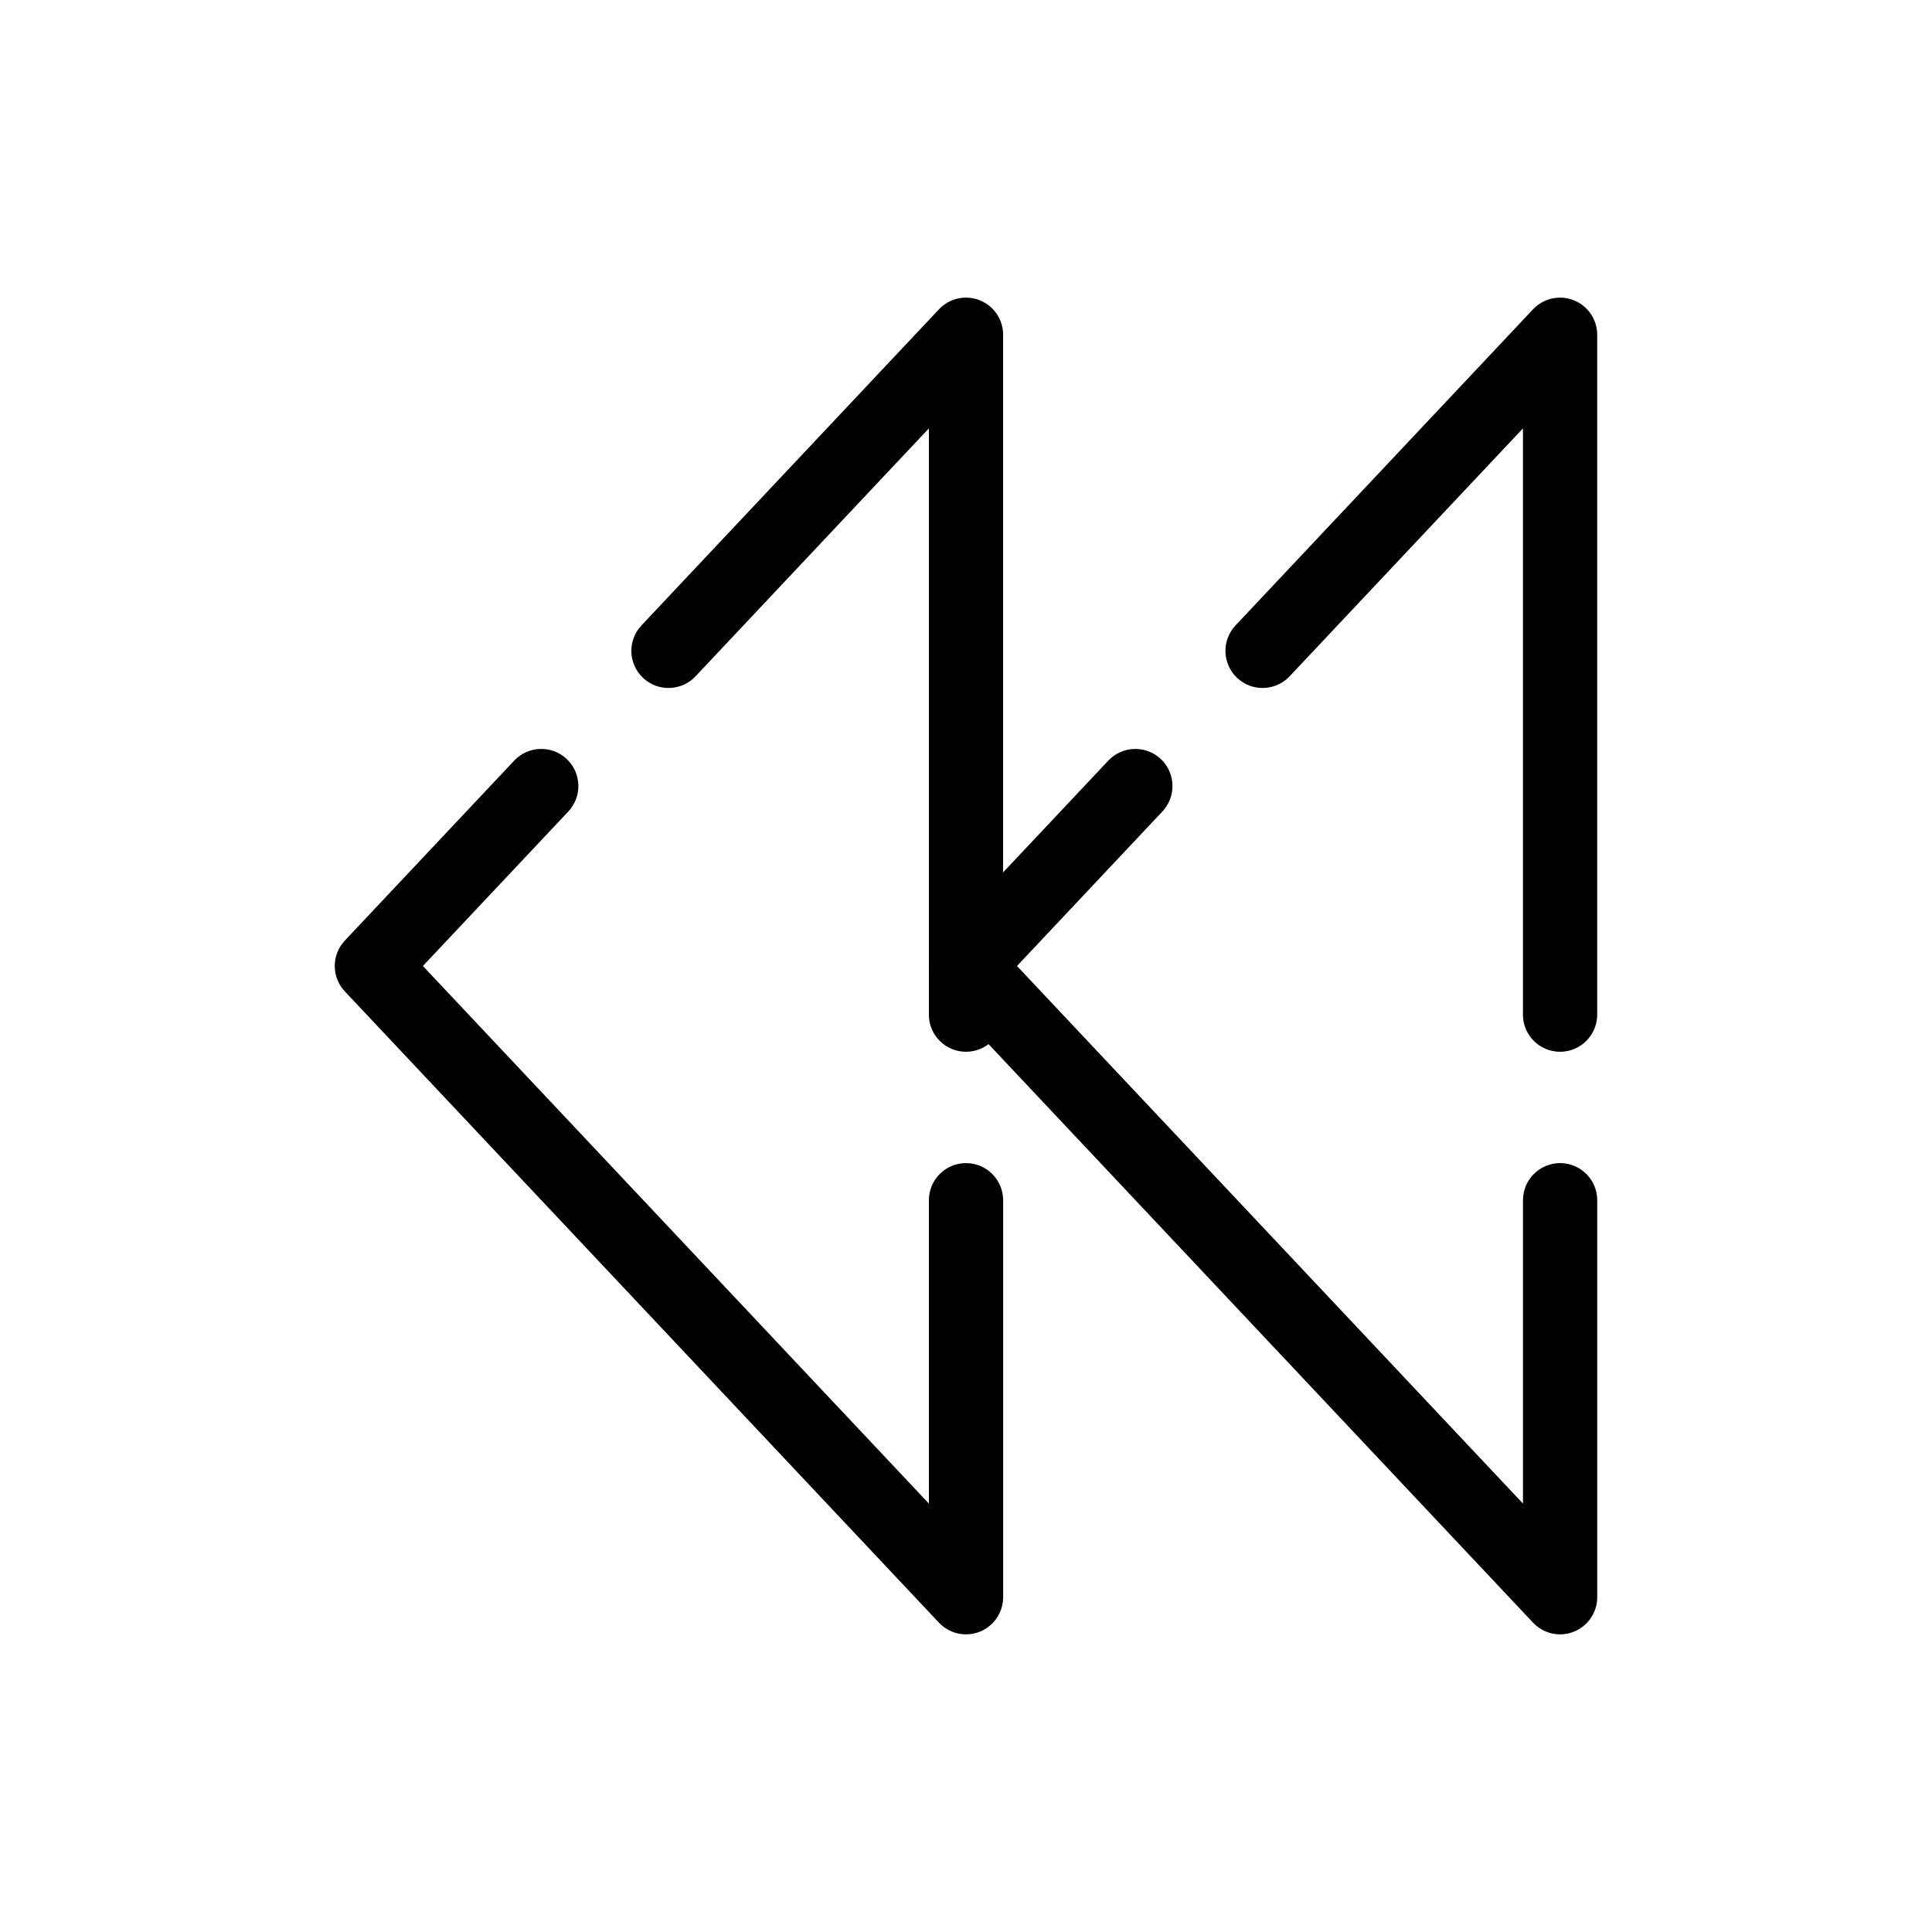
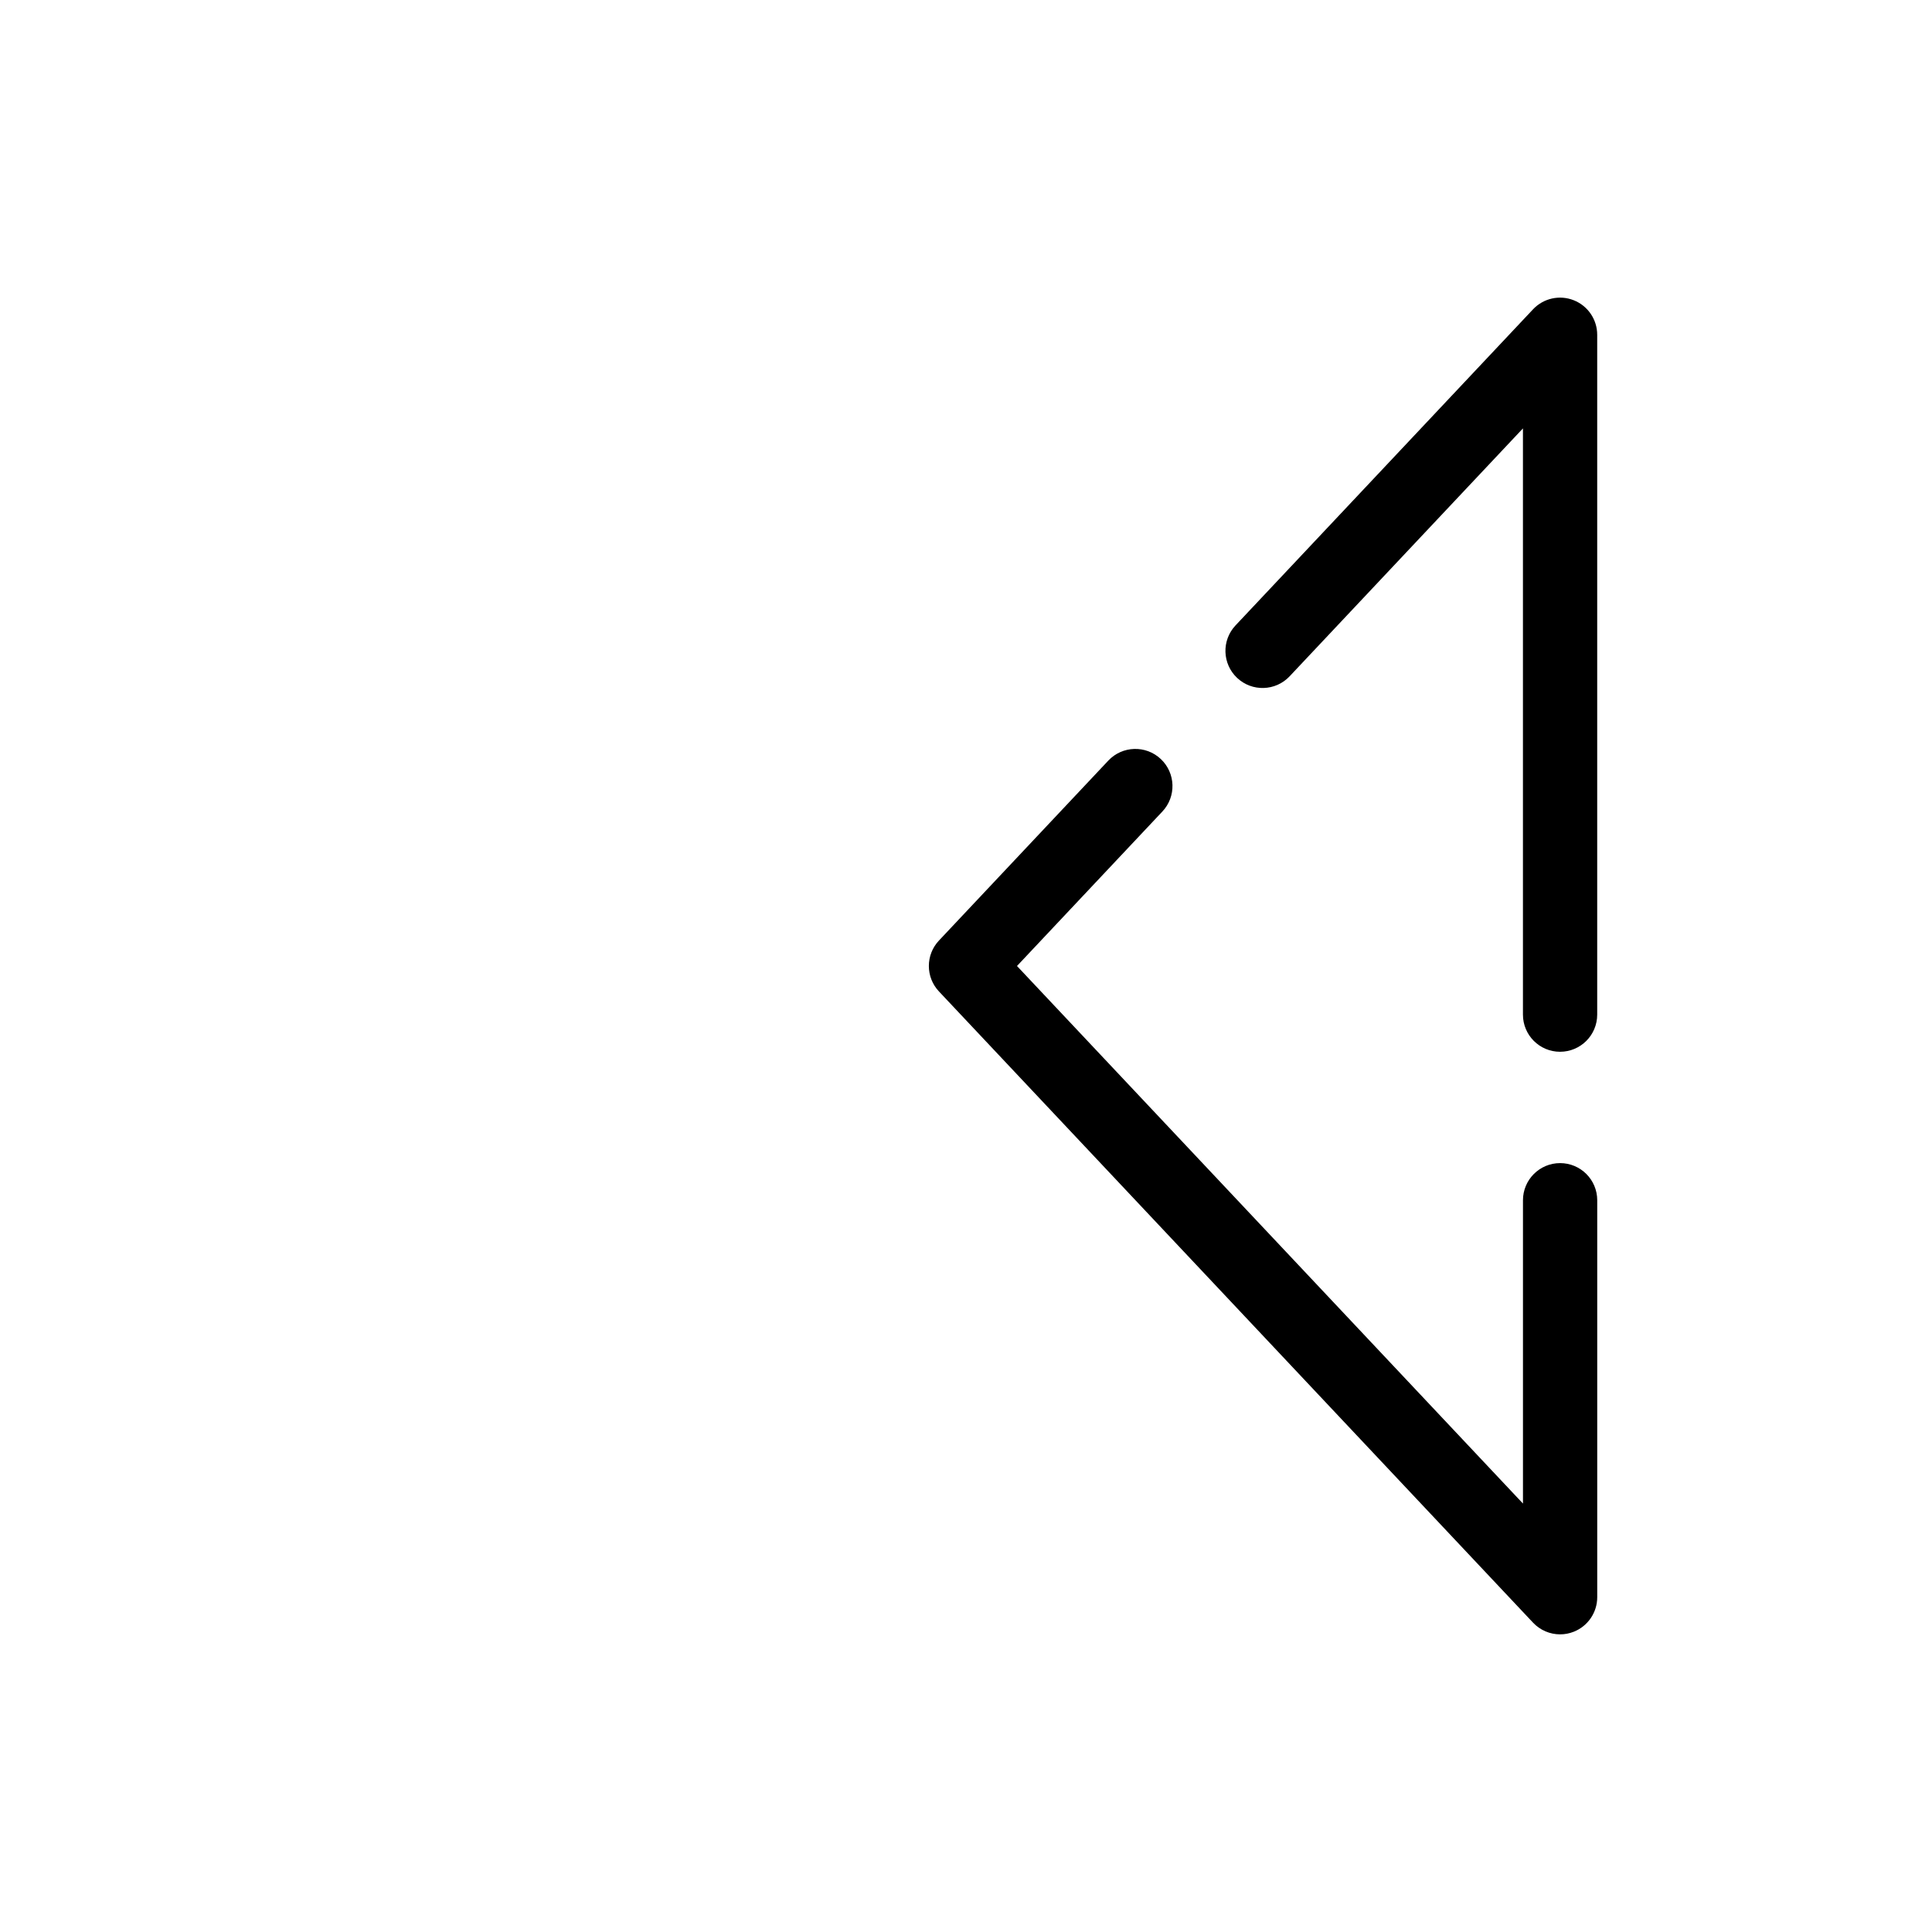
<svg xmlns="http://www.w3.org/2000/svg" fill="#000000" width="800px" height="800px" version="1.1" viewBox="144 144 512 512">
  <g>
-     <path d="m400 577.12c-2.664 0-5.269-1.082-7.168-3.098l-157.44-167.28c-3.566-3.789-3.566-9.699 0-13.488l44.879-47.684c3.723-3.957 9.953-4.148 13.91-0.422 3.957 3.723 4.148 9.953 0.422 13.91l-38.531 40.941 134.09 142.46v-80.383c0-5.434 4.406-9.84 9.84-9.84s9.84 4.406 9.84 9.84v105.2c0 4.035-2.465 7.66-6.211 9.148-1.18 0.469-2.41 0.695-3.629 0.695zm0-154.39c-5.434 0-9.84-4.406-9.84-9.84v-155.36l-61.836 65.699c-3.723 3.957-9.953 4.144-13.91 0.422-3.957-3.727-4.148-9.953-0.422-13.91l78.84-83.77c2.766-2.938 7.039-3.891 10.793-2.402 3.75 1.488 6.215 5.113 6.215 9.148v180.17c0 5.434-4.406 9.84-9.84 9.84z" />
    <path d="m557.44 577.12c-2.66 0-5.269-1.082-7.168-3.098l-157.44-167.28c-3.566-3.789-3.566-9.699 0-13.488l44.879-47.684c3.723-3.957 9.953-4.148 13.91-0.422 3.957 3.723 4.148 9.953 0.422 13.91l-38.531 40.941 134.09 142.46v-80.383c0-5.434 4.406-9.84 9.84-9.84s9.84 4.406 9.84 9.84v105.2c0 4.035-2.465 7.66-6.211 9.148-1.176 0.469-2.406 0.695-3.625 0.695zm-0.004-154.39c-5.434 0-9.84-4.406-9.84-9.84v-155.36l-61.836 65.699c-3.727 3.957-9.953 4.144-13.91 0.422-3.957-3.723-4.148-9.953-0.422-13.91l78.84-83.77c2.766-2.938 7.039-3.891 10.793-2.402 3.754 1.488 6.215 5.113 6.215 9.148v180.17c0 5.434-4.406 9.84-9.84 9.84z" />
  </g>
</svg>